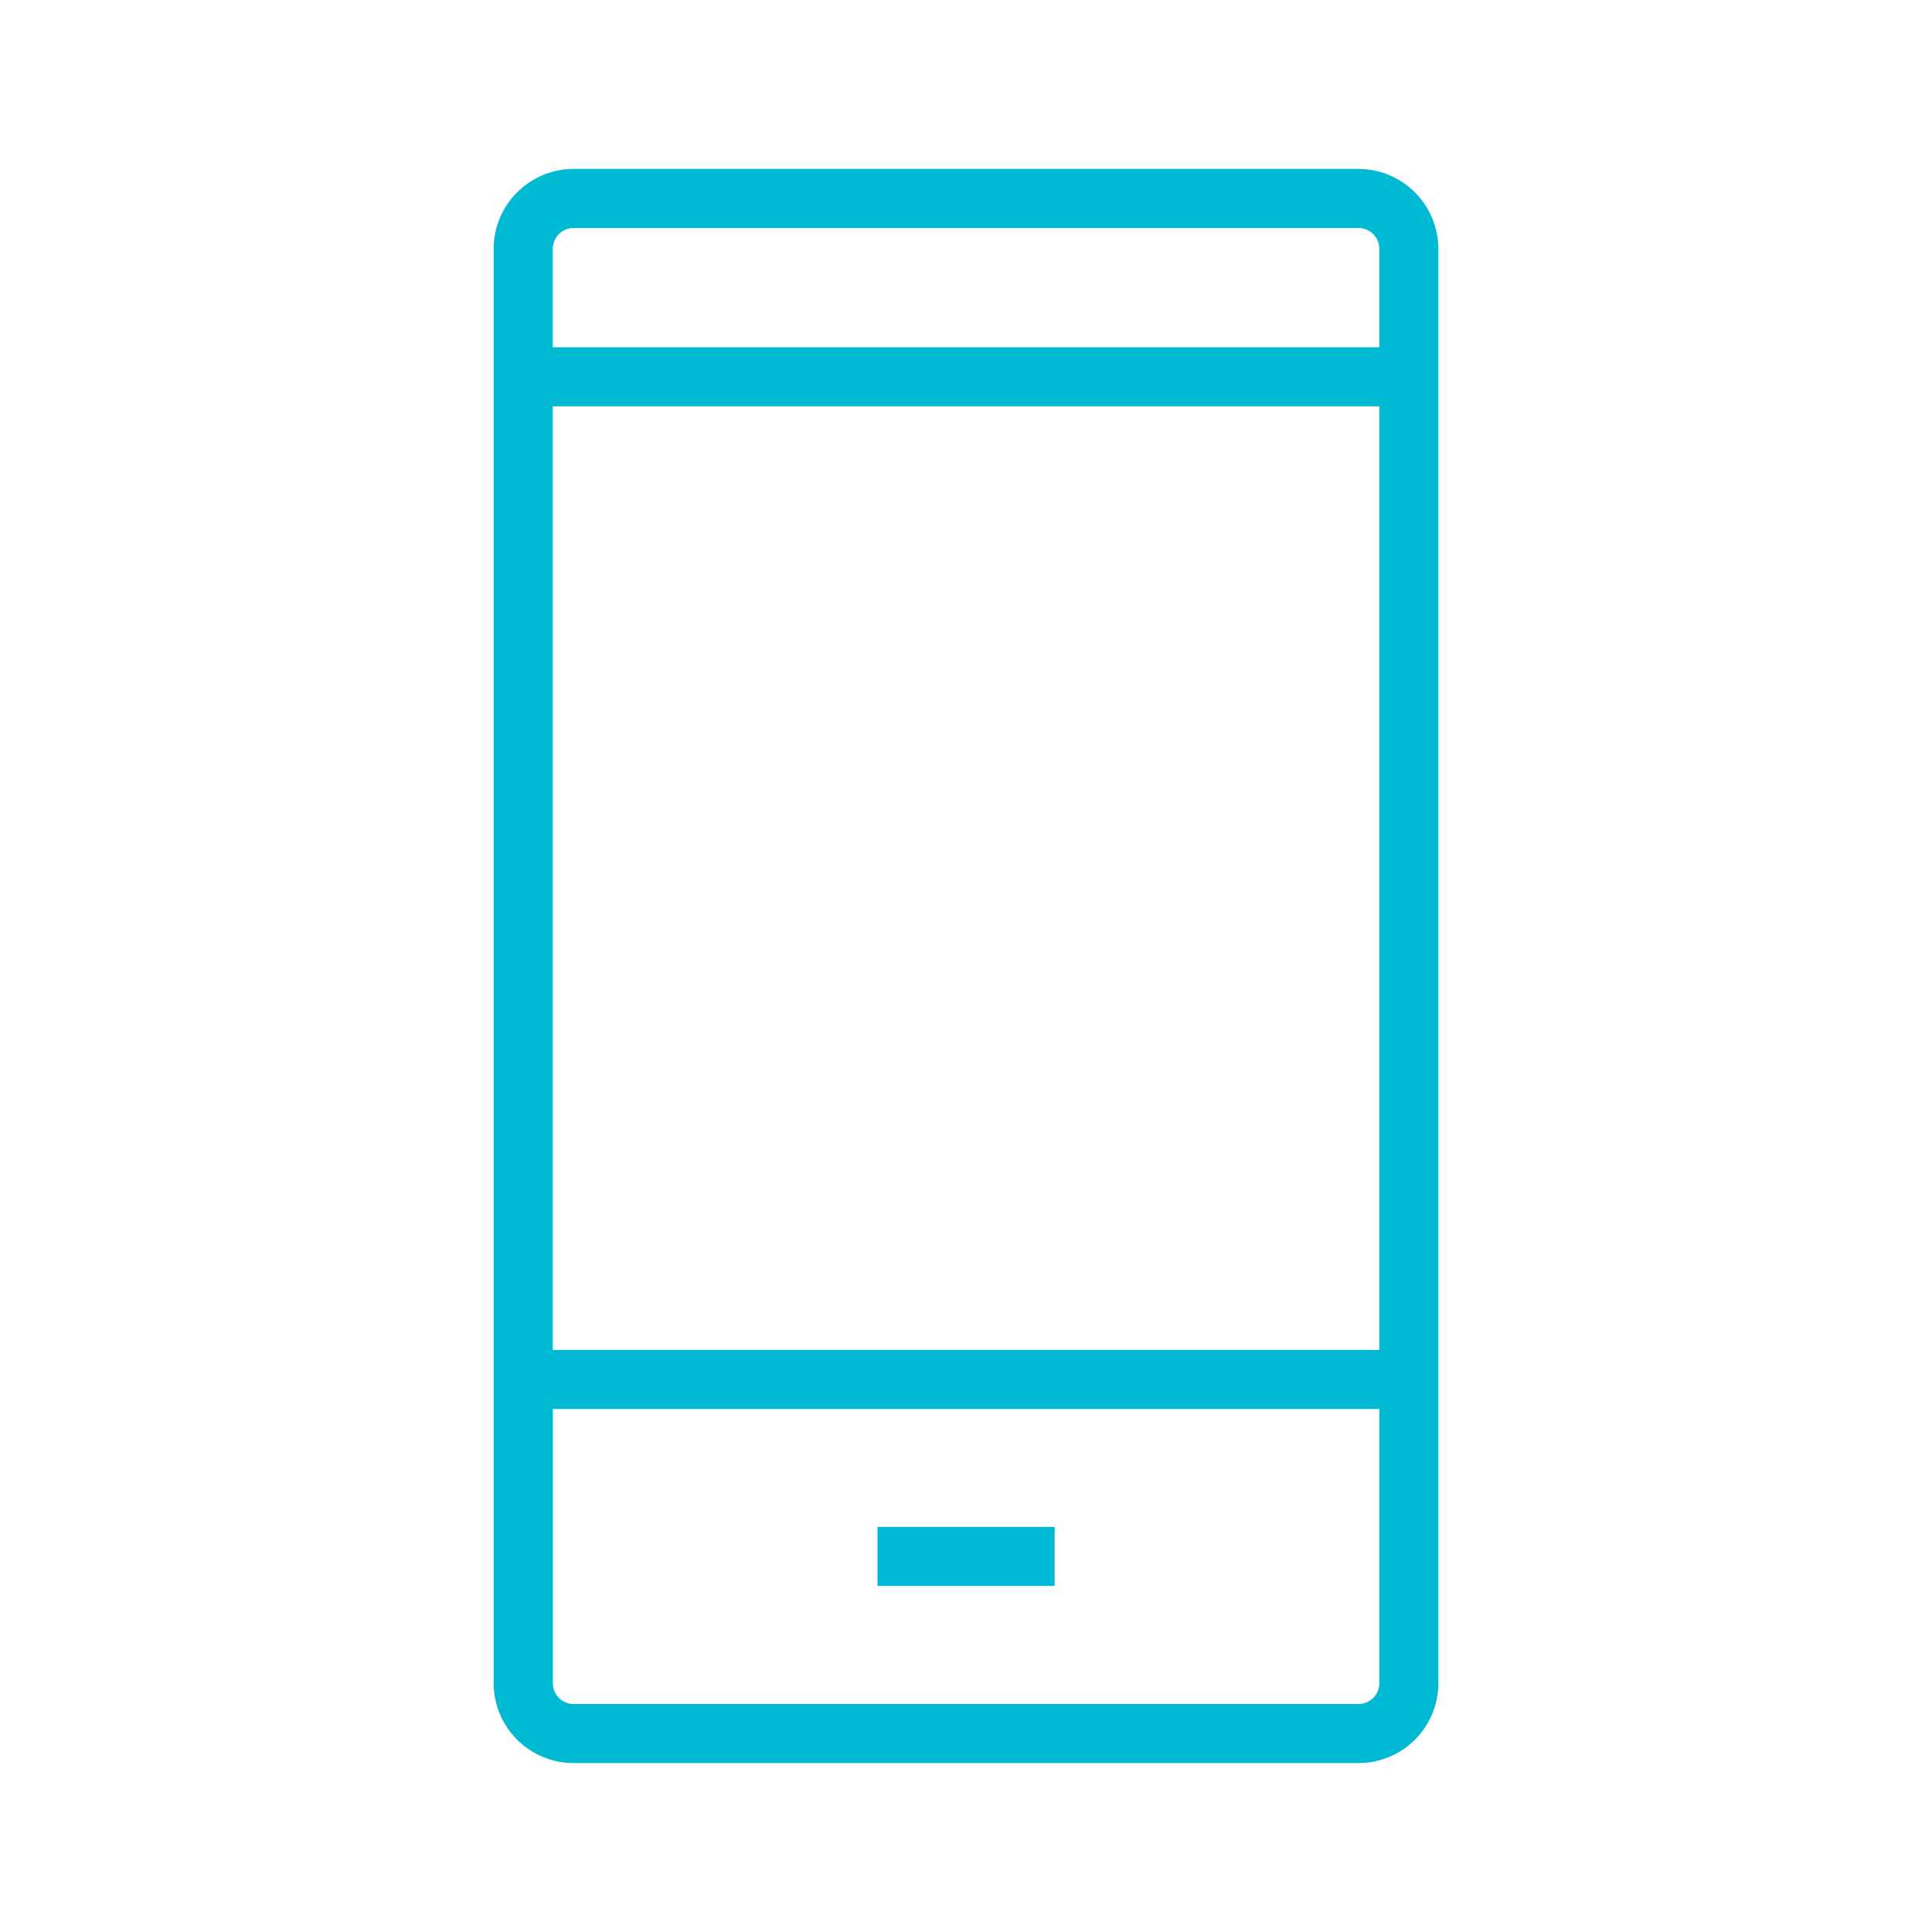
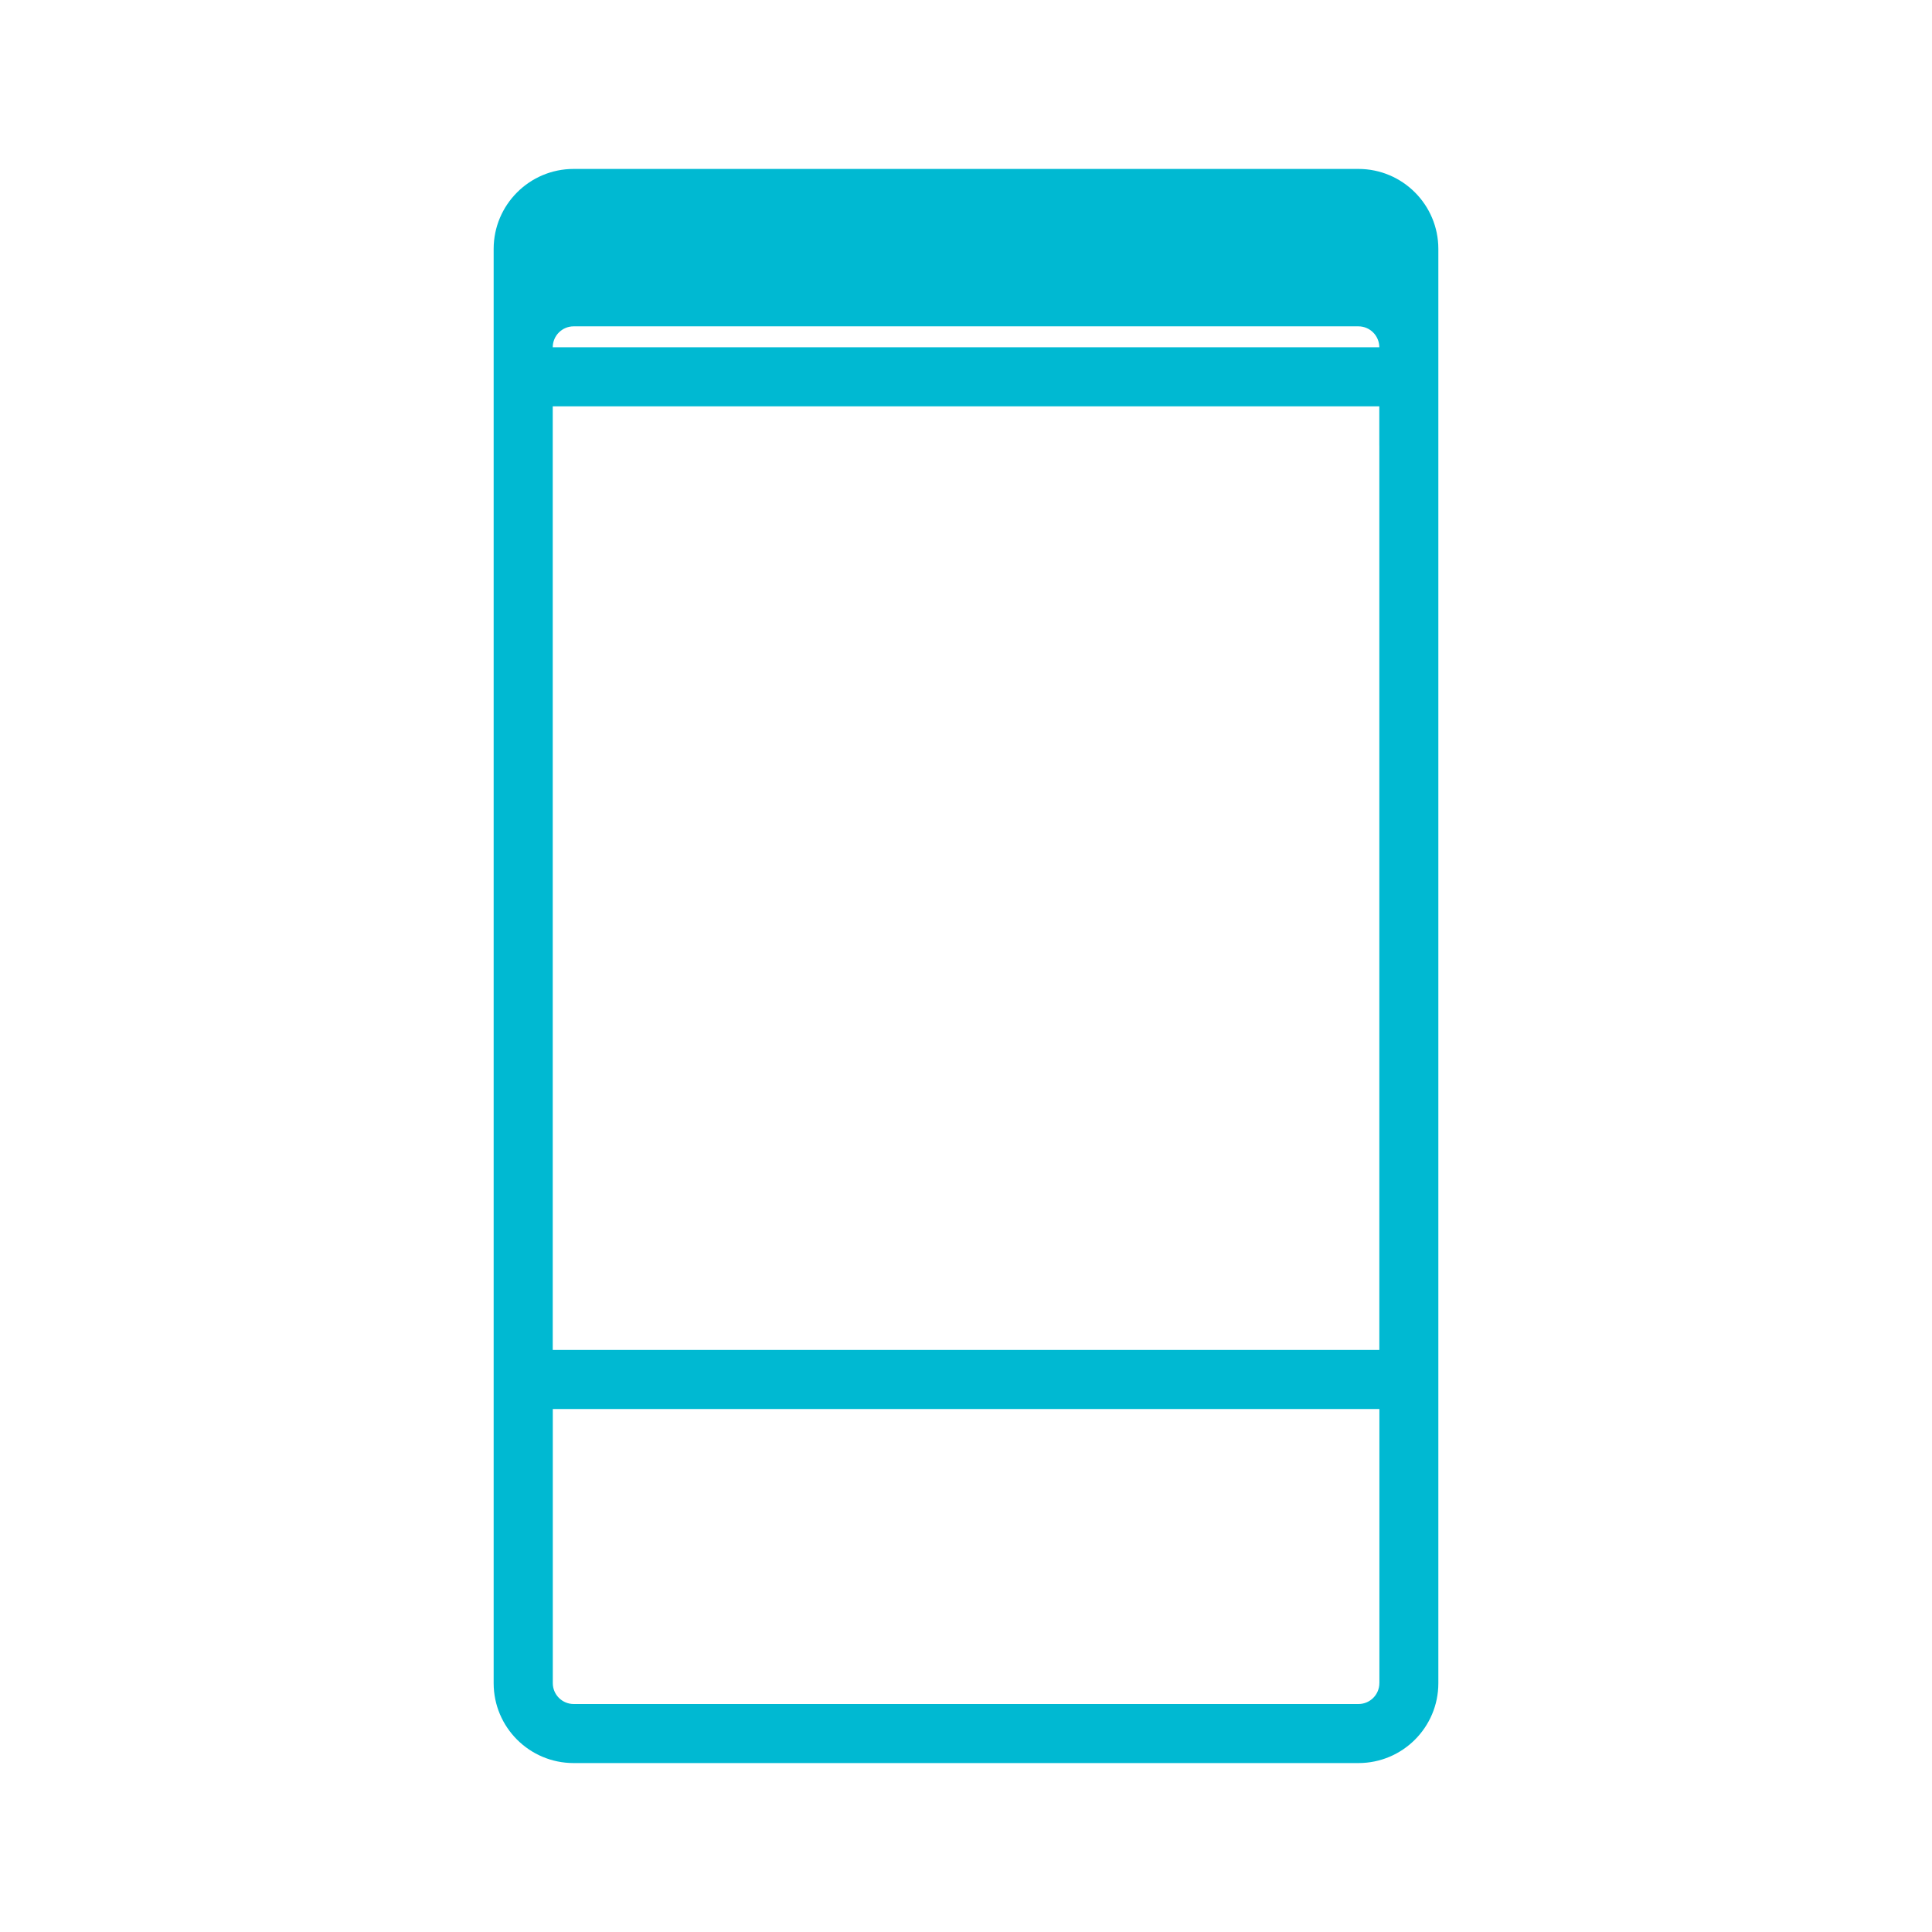
<svg xmlns="http://www.w3.org/2000/svg" version="1.1" id="Layer_1" x="0px" y="0px" width="70px" height="70px" viewBox="0 0 70 70" enable-background="new 0 0 70 70" xml:space="preserve">
  <g>
-     <path fill="#00B9D2" d="M49.218,6.121H20.784c-1.6,0-2.898,1.3-2.898,2.898v51.965c0,1.6,1.299,2.895,2.898,2.895h28.434   c1.6,0,2.896-1.295,2.896-2.895V9.019C52.114,7.42,50.817,6.121,49.218,6.121z M49.977,60.984c0,0.416-0.339,0.756-0.757,0.756   H20.786c-0.418,0-0.757-0.34-0.757-0.756v-9.932h29.949v9.932H49.977z M49.977,48.91H20.027V14.722h29.949V48.91z M49.977,12.583   H20.027V9.019c0-0.418,0.339-0.759,0.757-0.759h28.434c0.418,0,0.757,0.341,0.757,0.759v3.563H49.977z" />
-     <path fill="#00B9D2" d="M31.793,55.322h6.418v2.139h-6.418V55.322z" />
+     <path fill="#00B9D2" d="M49.218,6.121H20.784c-1.6,0-2.898,1.3-2.898,2.898v51.965c0,1.6,1.299,2.895,2.898,2.895h28.434   c1.6,0,2.896-1.295,2.896-2.895V9.019C52.114,7.42,50.817,6.121,49.218,6.121z M49.977,60.984c0,0.416-0.339,0.756-0.757,0.756   H20.786c-0.418,0-0.757-0.34-0.757-0.756v-9.932h29.949v9.932H49.977z M49.977,48.91H20.027V14.722h29.949V48.91z M49.977,12.583   H20.027c0-0.418,0.339-0.759,0.757-0.759h28.434c0.418,0,0.757,0.341,0.757,0.759v3.563H49.977z" />
  </g>
</svg>